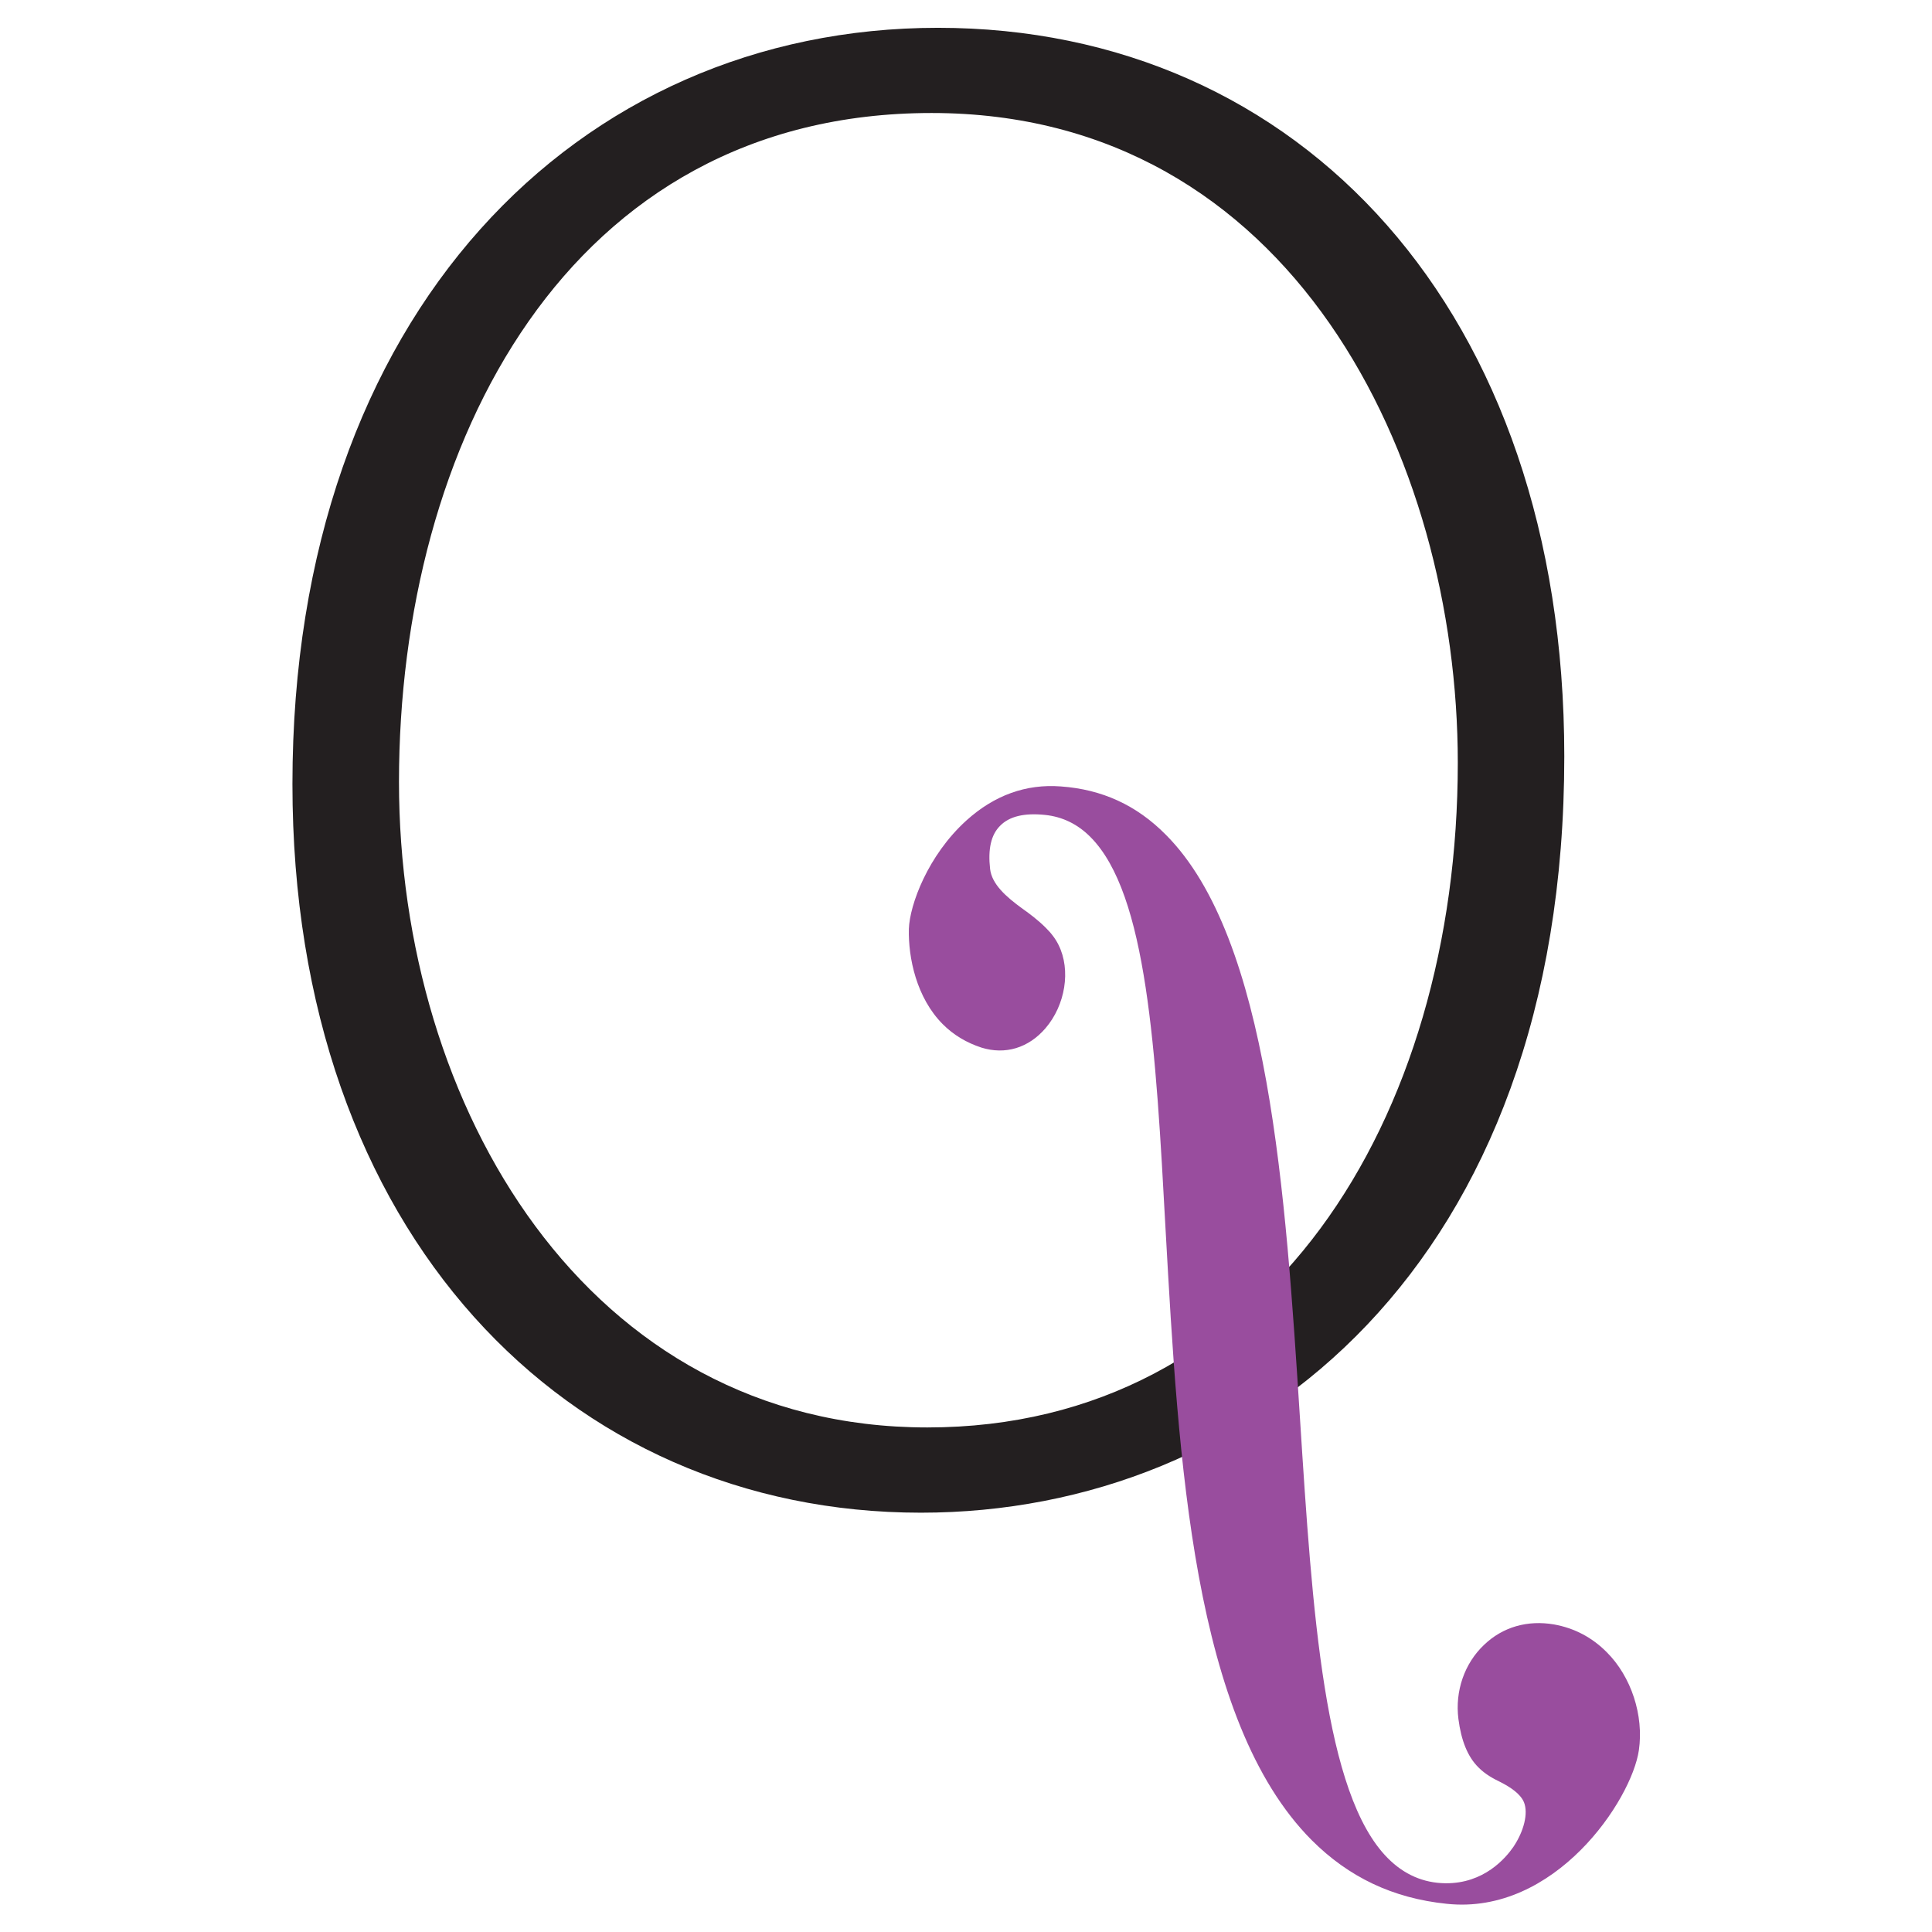
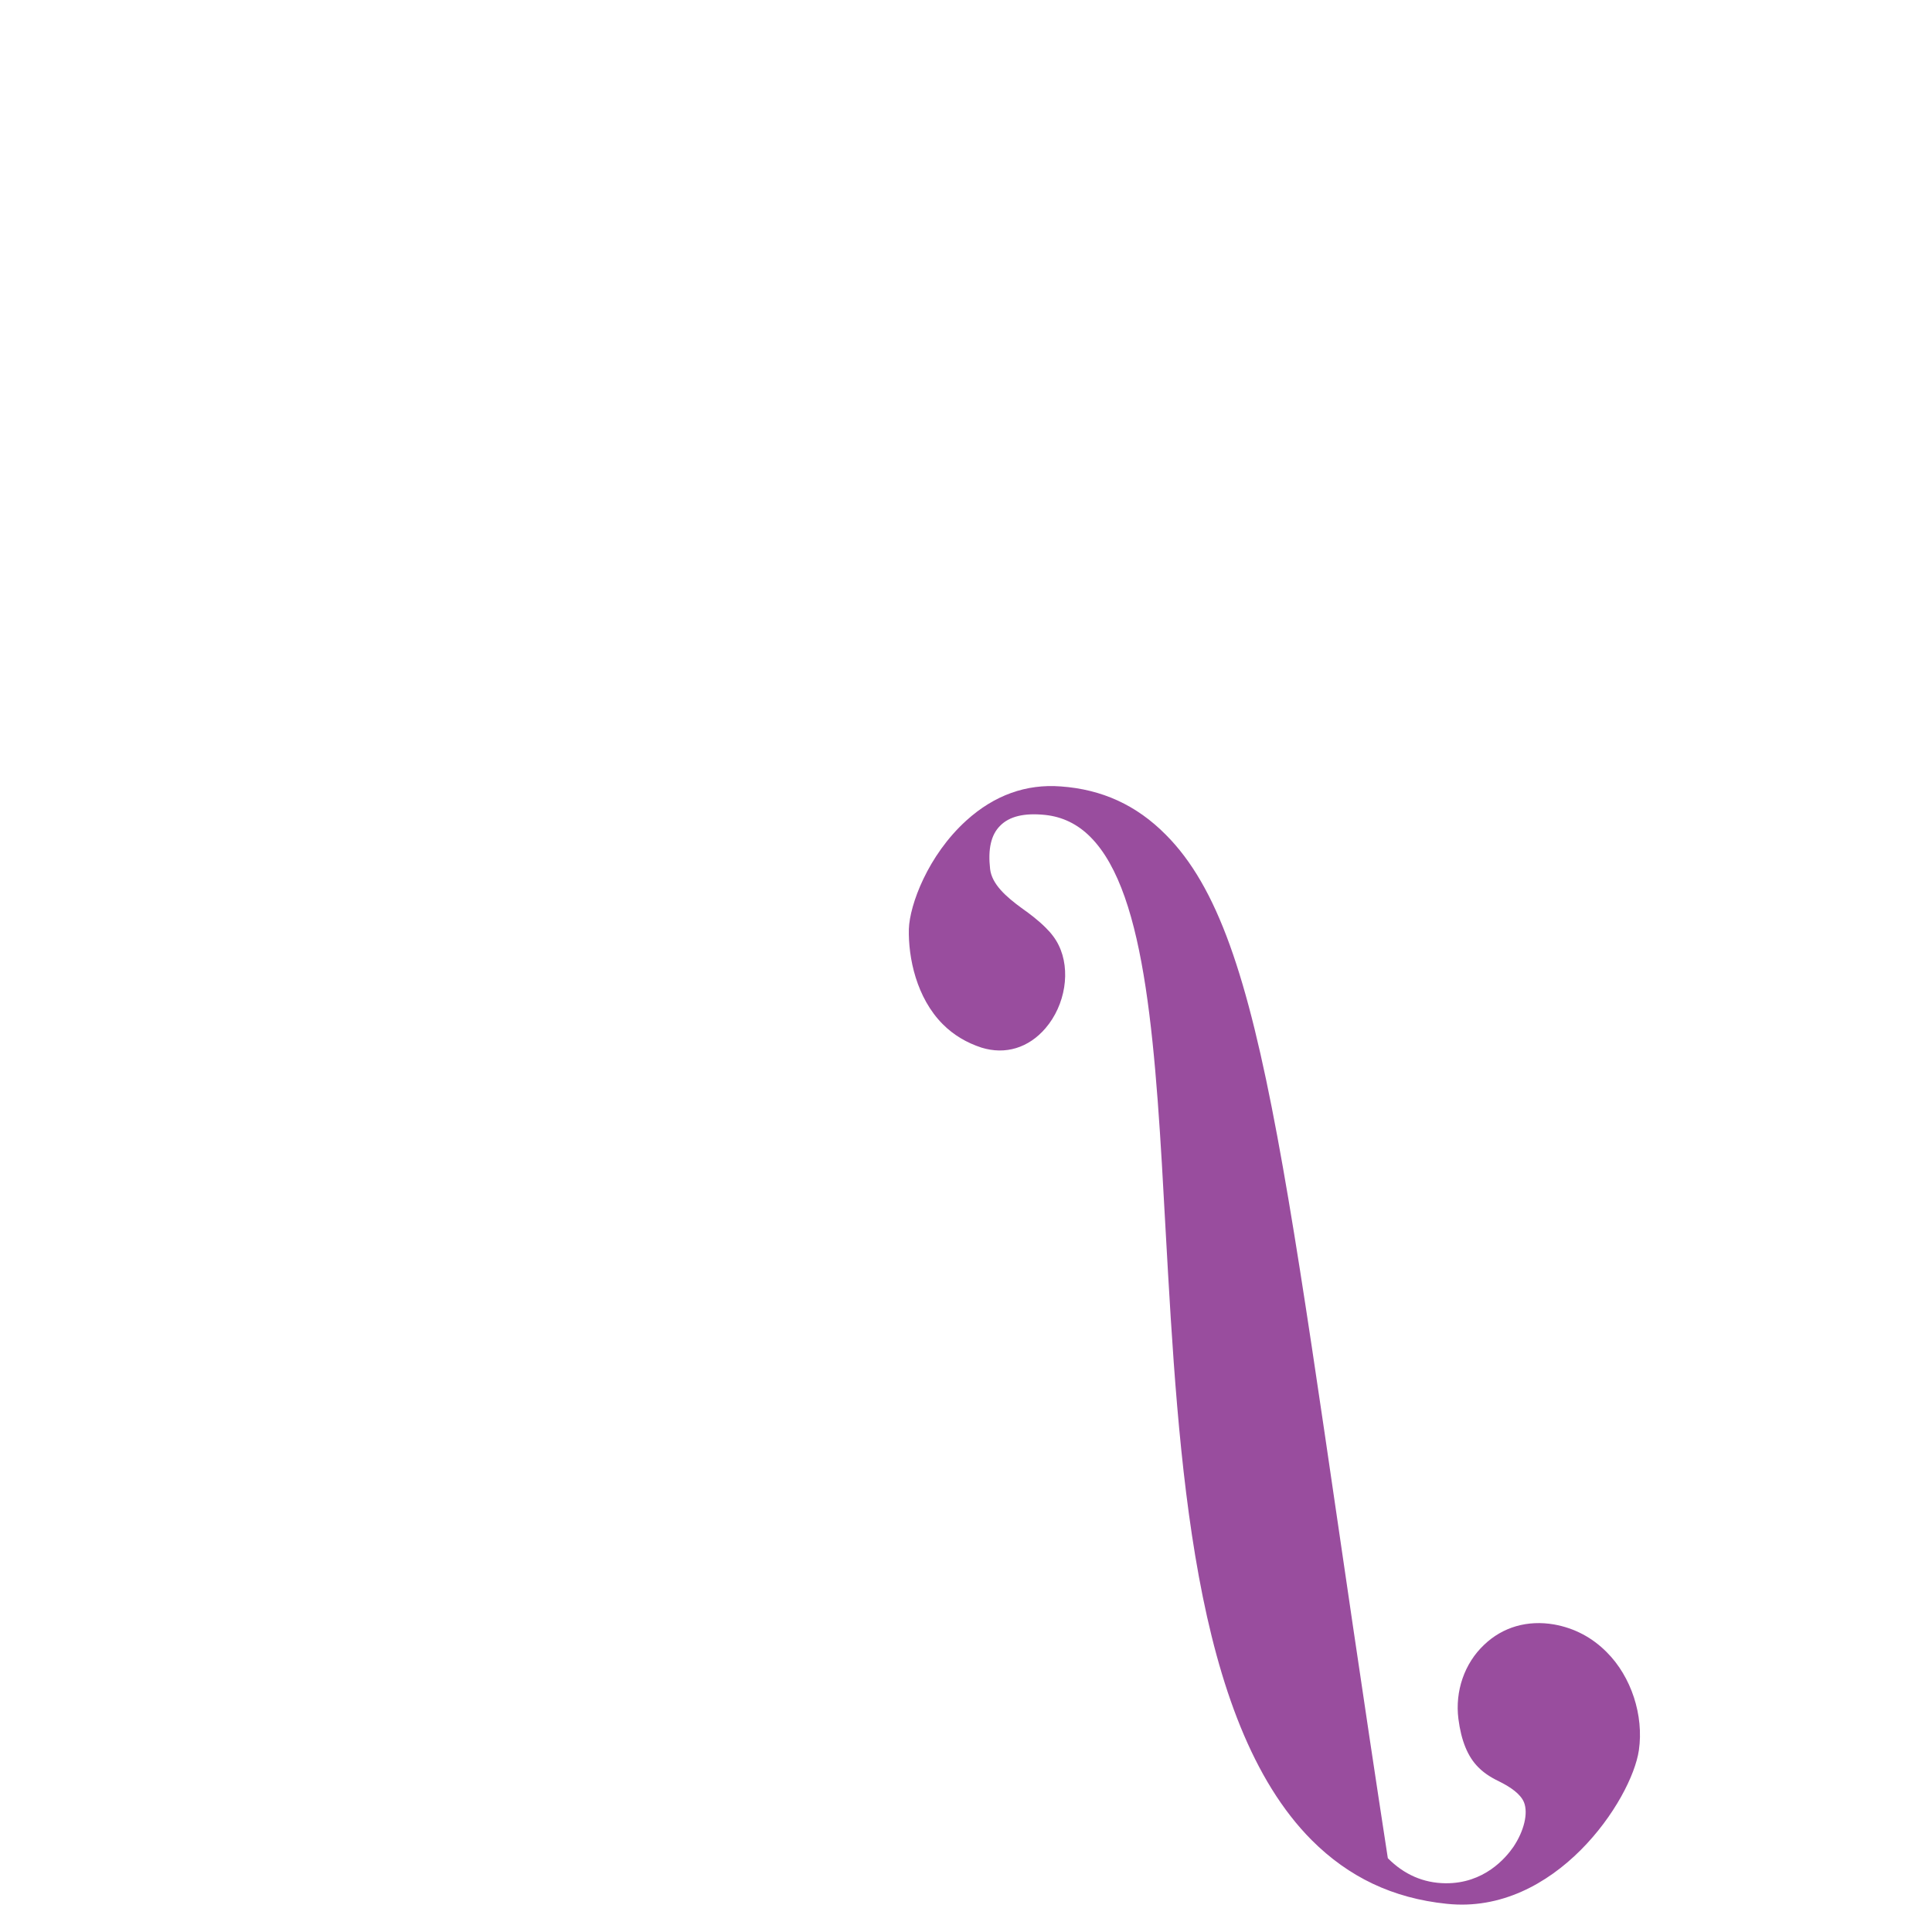
<svg xmlns="http://www.w3.org/2000/svg" width="100%" height="100%" viewBox="0 0 158 158" version="1.1" xml:space="preserve" style="fill-rule:evenodd;clip-rule:evenodd;stroke-linejoin:round;stroke-miterlimit:2;">
  <g transform="matrix(4.167,0,0,4.167,-382.6,-318.81)">
-     <path d="M110.225,77.054C103.159,77.054 97.556,82.656 97.556,91.896C97.556,100.718 102.95,106.196 109.89,106.196C116.413,106.196 122.517,101.304 122.517,91.353C122.517,82.614 117.333,77.054 110.225,77.054ZM110.1,78.726C117.166,78.726 120.427,85.499 120.427,91.478C120.427,98.461 116.706,104.523 110.016,104.523C103.326,104.523 99.647,98.21 99.647,91.855C99.647,85.248 102.95,78.726 110.1,78.726Z" style="fill:rgb(35,31,32);fill-rule:nonzero;" />
-   </g>
+     </g>
  <g transform="matrix(4.167,0,0,4.167,107.268,70.261)">
-     <path d="M0,19.252C0.729,19.981 1.594,20.393 2.648,20.502C4.778,20.731 6.28,18.465 6.422,17.488C6.521,16.805 6.273,16.045 5.792,15.565C5.505,15.275 5.158,15.092 4.759,15.02C4.239,14.93 3.75,15.068 3.384,15.42C2.999,15.783 2.811,16.328 2.88,16.873C2.935,17.302 3.063,17.616 3.271,17.823C3.411,17.965 3.57,18.048 3.712,18.117C3.891,18.209 4.097,18.34 4.167,18.51C4.253,18.725 4.168,19.073 3.96,19.384C3.81,19.602 3.384,20.108 2.624,20.099C2.195,20.094 1.814,19.929 1.495,19.607C0.245,18.355 0.014,14.777 -0.228,10.994C-0.511,6.572 -0.832,1.558 -2.861,-0.478C-3.439,-1.062 -4.115,-1.369 -4.923,-1.427C-5.603,-1.479 -6.228,-1.255 -6.777,-0.758C-7.532,-0.074 -7.889,0.896 -7.905,1.369C-7.919,1.935 -7.756,2.722 -7.239,3.24C-7.029,3.451 -6.773,3.603 -6.48,3.699C-6.012,3.844 -5.557,3.706 -5.224,3.319C-4.833,2.864 -4.723,2.177 -4.966,1.687C-5.021,1.573 -5.105,1.458 -5.22,1.345C-5.365,1.2 -5.538,1.069 -5.672,0.975C-6.005,0.734 -6.277,0.489 -6.311,0.192C-6.355,-0.199 -6.292,-0.478 -6.115,-0.654C-5.933,-0.841 -5.638,-0.91 -5.233,-0.868C-4.894,-0.833 -4.593,-0.689 -4.34,-0.433C-3.228,0.685 -3.059,3.741 -2.866,7.287C-2.613,11.799 -2.333,16.908 0,19.252" style="fill:rgb(153,77,158);fill-rule:nonzero;" />
+     <path d="M0,19.252C0.729,19.981 1.594,20.393 2.648,20.502C4.778,20.731 6.28,18.465 6.422,17.488C6.521,16.805 6.273,16.045 5.792,15.565C5.505,15.275 5.158,15.092 4.759,15.02C4.239,14.93 3.75,15.068 3.384,15.42C2.999,15.783 2.811,16.328 2.88,16.873C2.935,17.302 3.063,17.616 3.271,17.823C3.411,17.965 3.57,18.048 3.712,18.117C3.891,18.209 4.097,18.34 4.167,18.51C4.253,18.725 4.168,19.073 3.96,19.384C3.81,19.602 3.384,20.108 2.624,20.099C2.195,20.094 1.814,19.929 1.495,19.607C-0.511,6.572 -0.832,1.558 -2.861,-0.478C-3.439,-1.062 -4.115,-1.369 -4.923,-1.427C-5.603,-1.479 -6.228,-1.255 -6.777,-0.758C-7.532,-0.074 -7.889,0.896 -7.905,1.369C-7.919,1.935 -7.756,2.722 -7.239,3.24C-7.029,3.451 -6.773,3.603 -6.48,3.699C-6.012,3.844 -5.557,3.706 -5.224,3.319C-4.833,2.864 -4.723,2.177 -4.966,1.687C-5.021,1.573 -5.105,1.458 -5.22,1.345C-5.365,1.2 -5.538,1.069 -5.672,0.975C-6.005,0.734 -6.277,0.489 -6.311,0.192C-6.355,-0.199 -6.292,-0.478 -6.115,-0.654C-5.933,-0.841 -5.638,-0.91 -5.233,-0.868C-4.894,-0.833 -4.593,-0.689 -4.34,-0.433C-3.228,0.685 -3.059,3.741 -2.866,7.287C-2.613,11.799 -2.333,16.908 0,19.252" style="fill:rgb(153,77,158);fill-rule:nonzero;" />
  </g>
</svg>